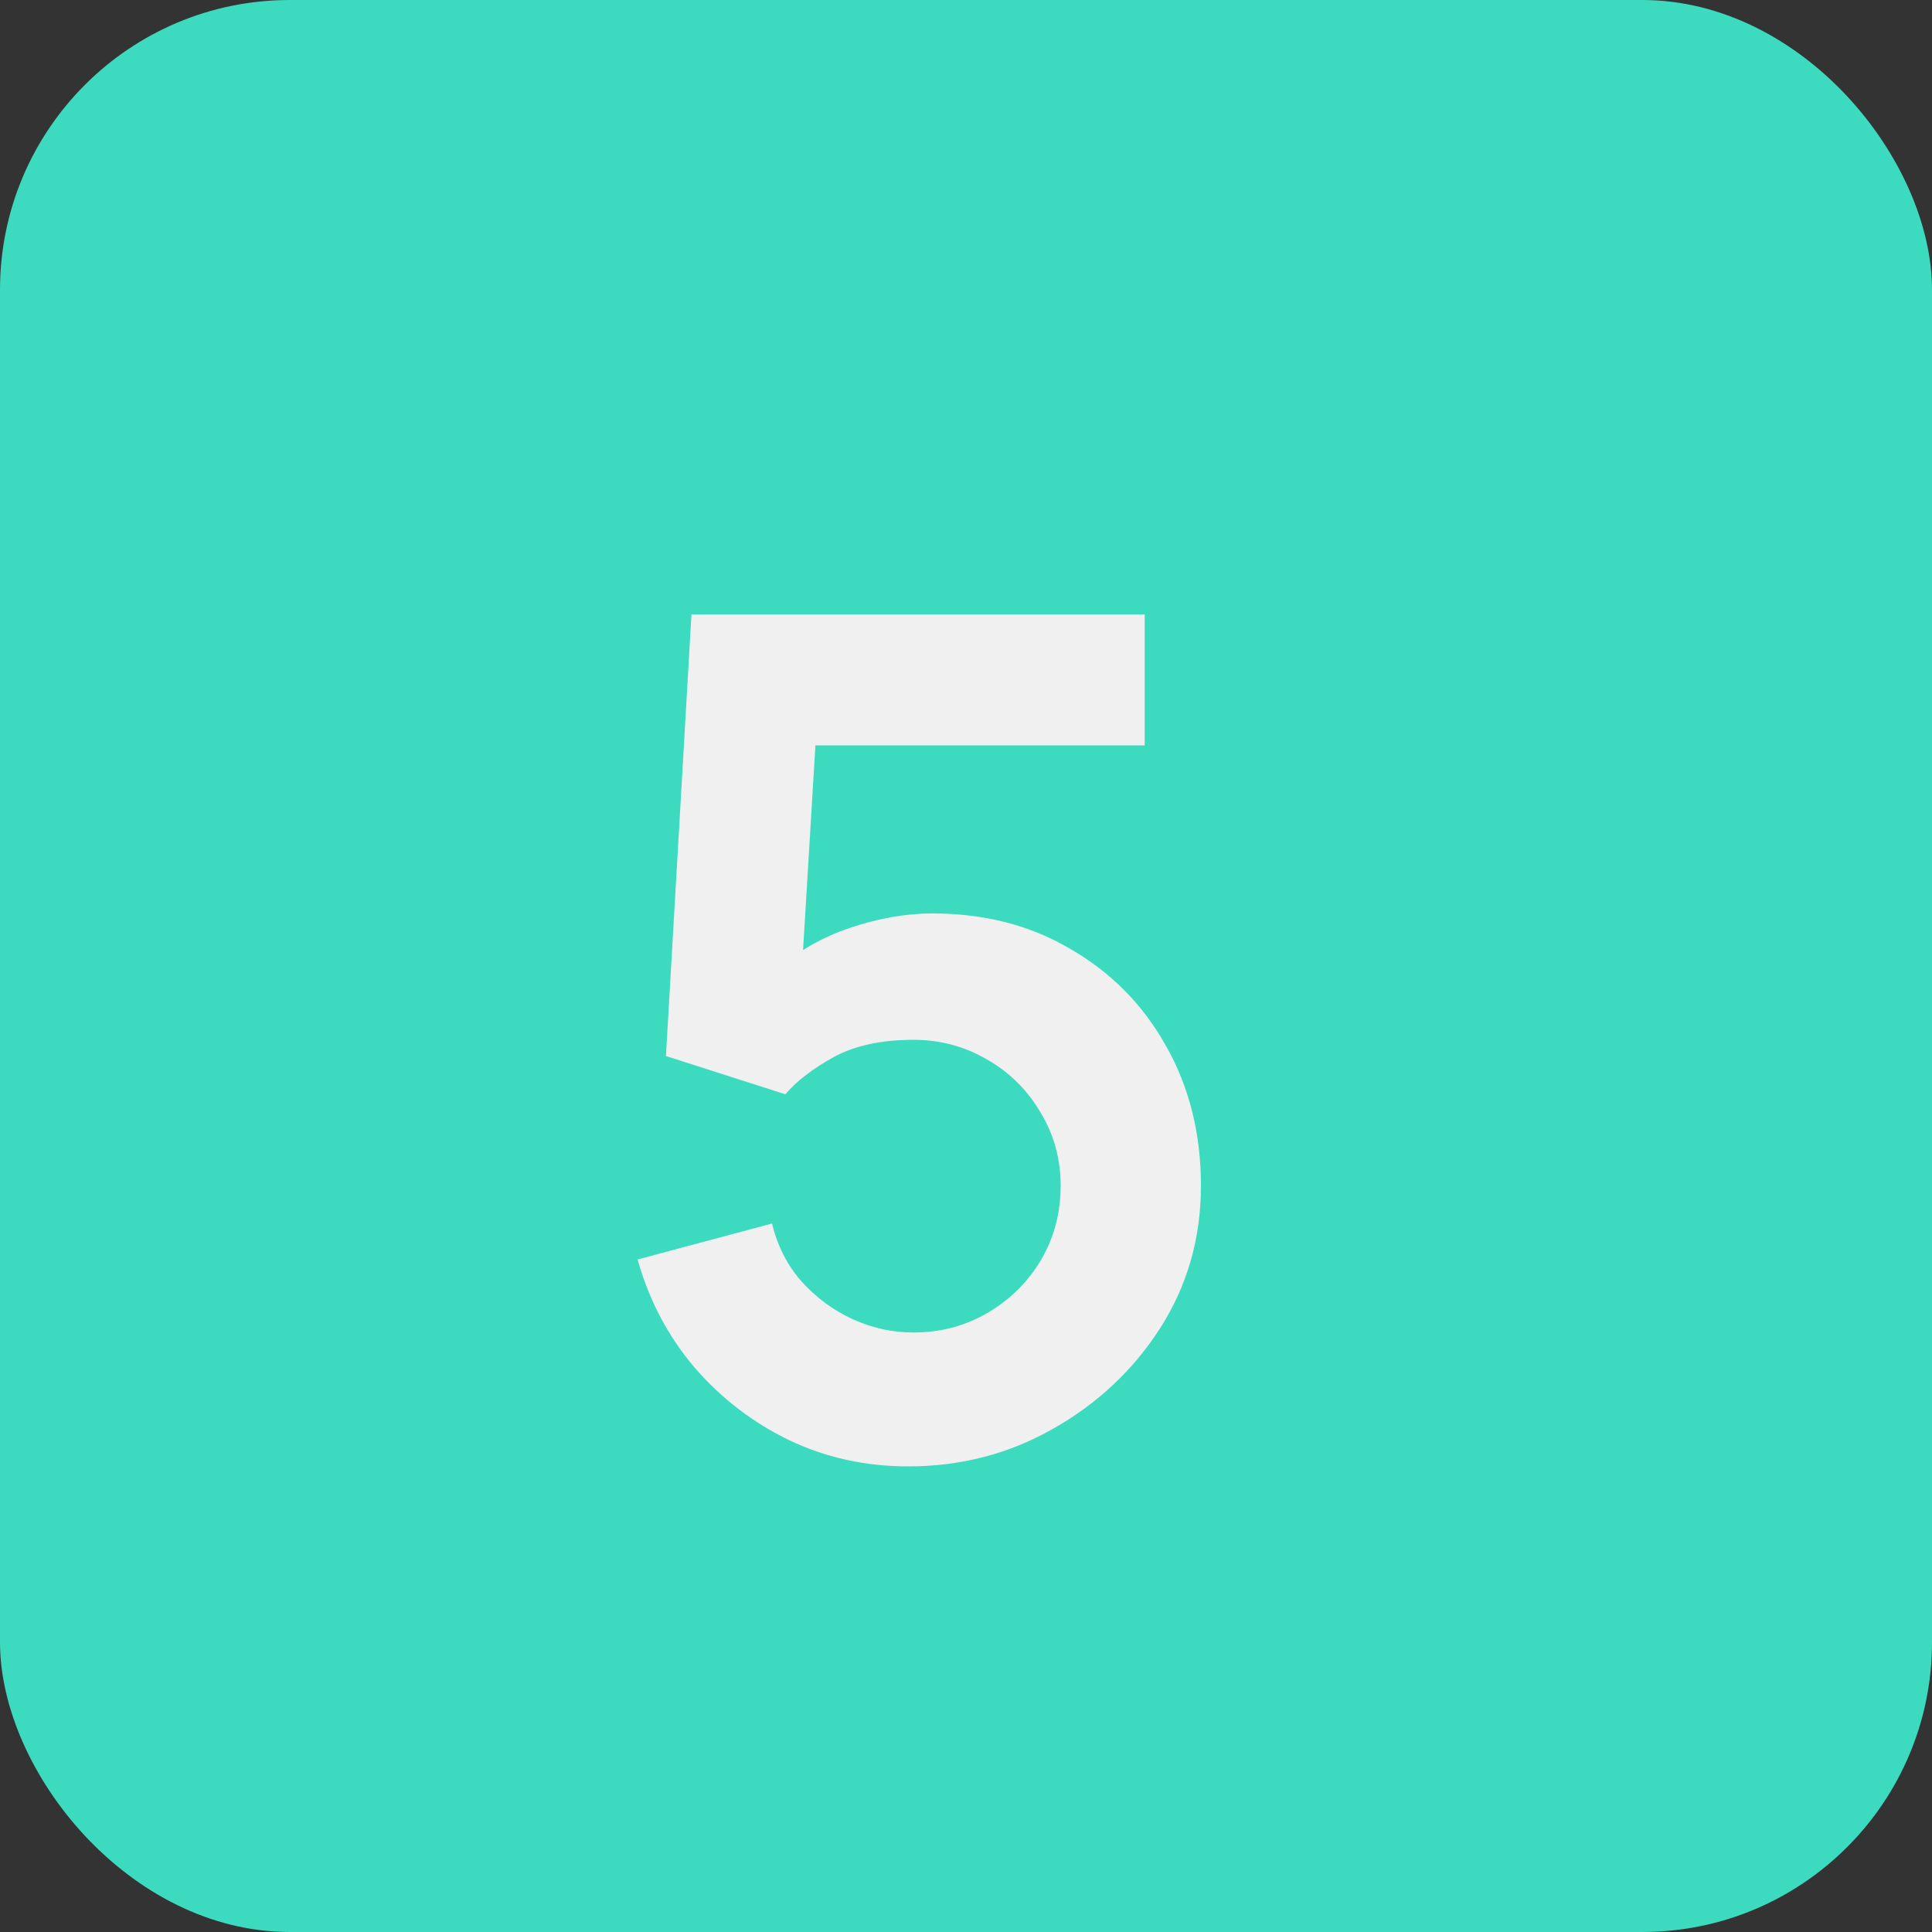
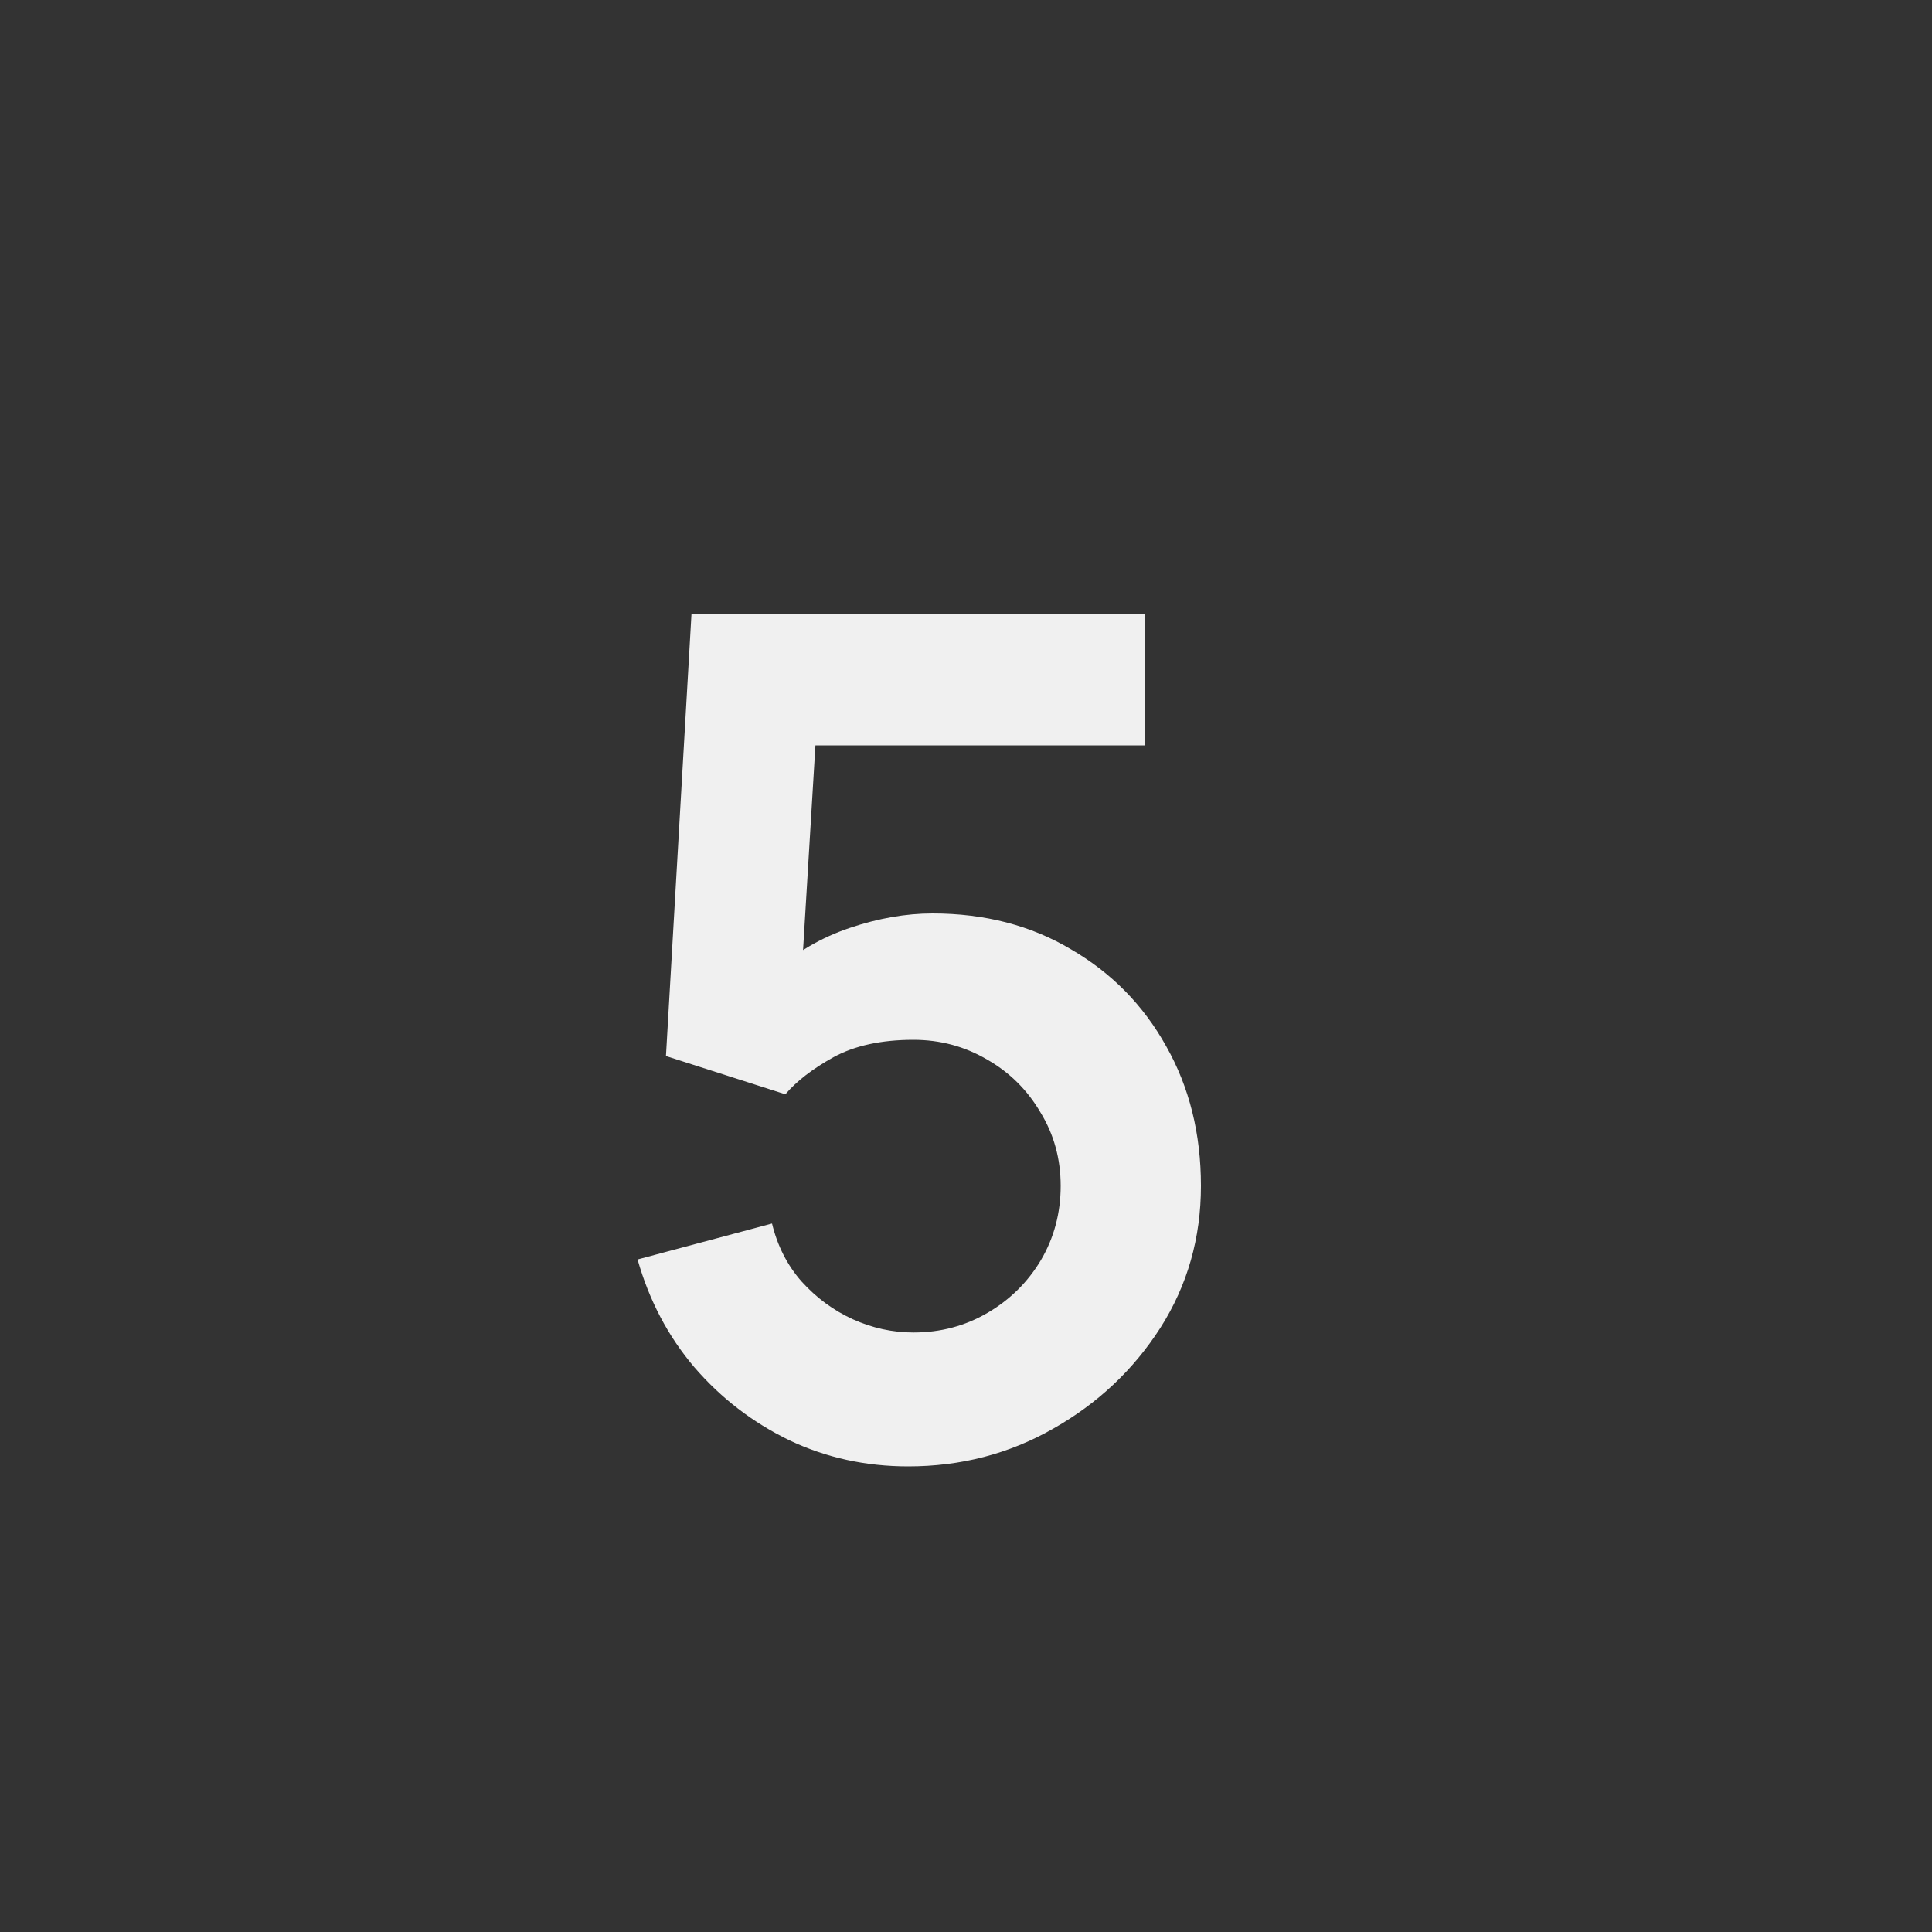
<svg xmlns="http://www.w3.org/2000/svg" width="20" height="20" viewBox="0 0 20 20" fill="none">
  <rect x="0" y="0" width="20" height="20" fill="#333333" stroke="none" />
-   <rect width="20" height="20" rx="3" fill="#3CDBC0" />
  <path d="M9.402 15.18C8.962 15.18 8.552 15.09 8.172 14.91C7.792 14.726 7.464 14.474 7.188 14.154C6.916 13.834 6.72 13.462 6.6 13.038L7.992 12.666C8.048 12.898 8.15 13.098 8.298 13.266C8.45 13.434 8.626 13.564 8.826 13.656C9.03 13.748 9.24 13.794 9.456 13.794C9.736 13.794 9.992 13.726 10.224 13.59C10.456 13.454 10.64 13.272 10.776 13.044C10.912 12.812 10.98 12.556 10.98 12.276C10.98 11.996 10.91 11.742 10.77 11.514C10.634 11.282 10.45 11.1 10.218 10.968C9.986 10.832 9.732 10.764 9.456 10.764C9.124 10.764 8.848 10.824 8.628 10.944C8.412 11.064 8.246 11.192 8.13 11.328L6.894 10.932L7.158 6.36H11.85V7.716H7.932L8.472 7.206L8.28 10.386L8.016 10.062C8.24 9.858 8.5 9.706 8.796 9.606C9.092 9.506 9.378 9.456 9.654 9.456C10.194 9.456 10.672 9.58 11.088 9.828C11.508 10.072 11.836 10.406 12.072 10.83C12.312 11.254 12.432 11.736 12.432 12.276C12.432 12.816 12.292 13.306 12.012 13.746C11.732 14.182 11.362 14.53 10.902 14.79C10.446 15.05 9.946 15.18 9.402 15.18Z" fill="#F0F0F0" />
</svg>